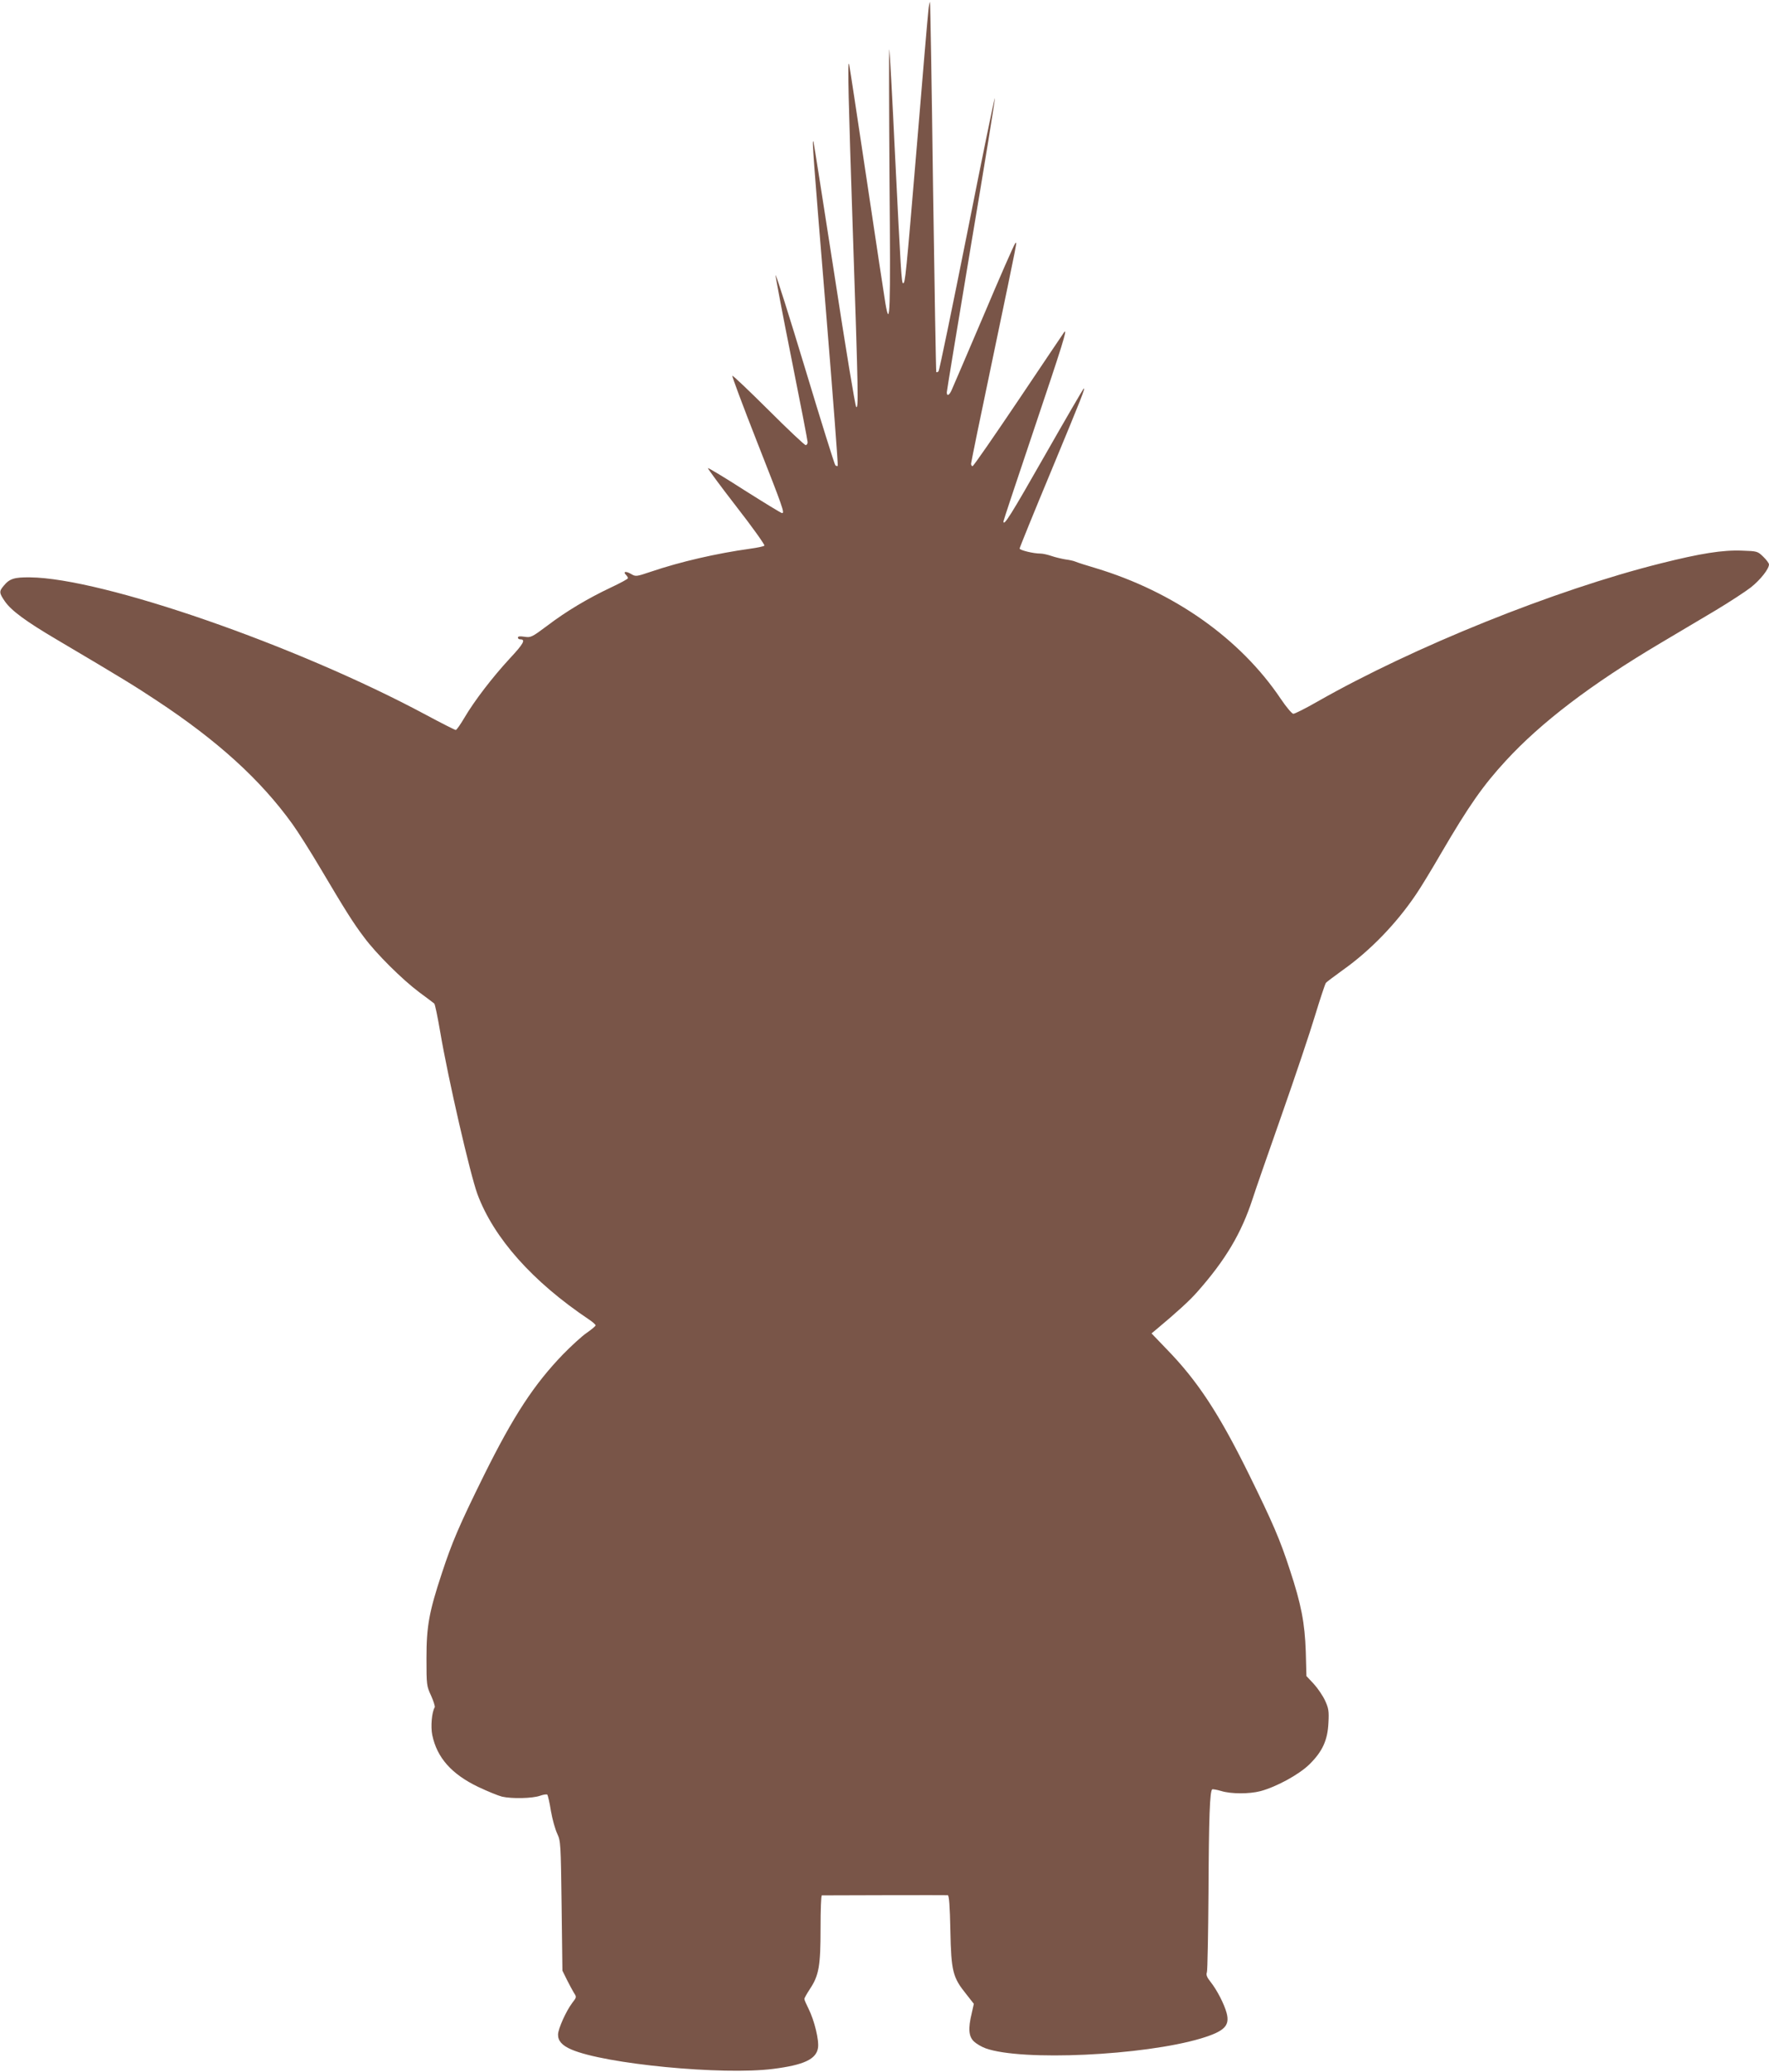
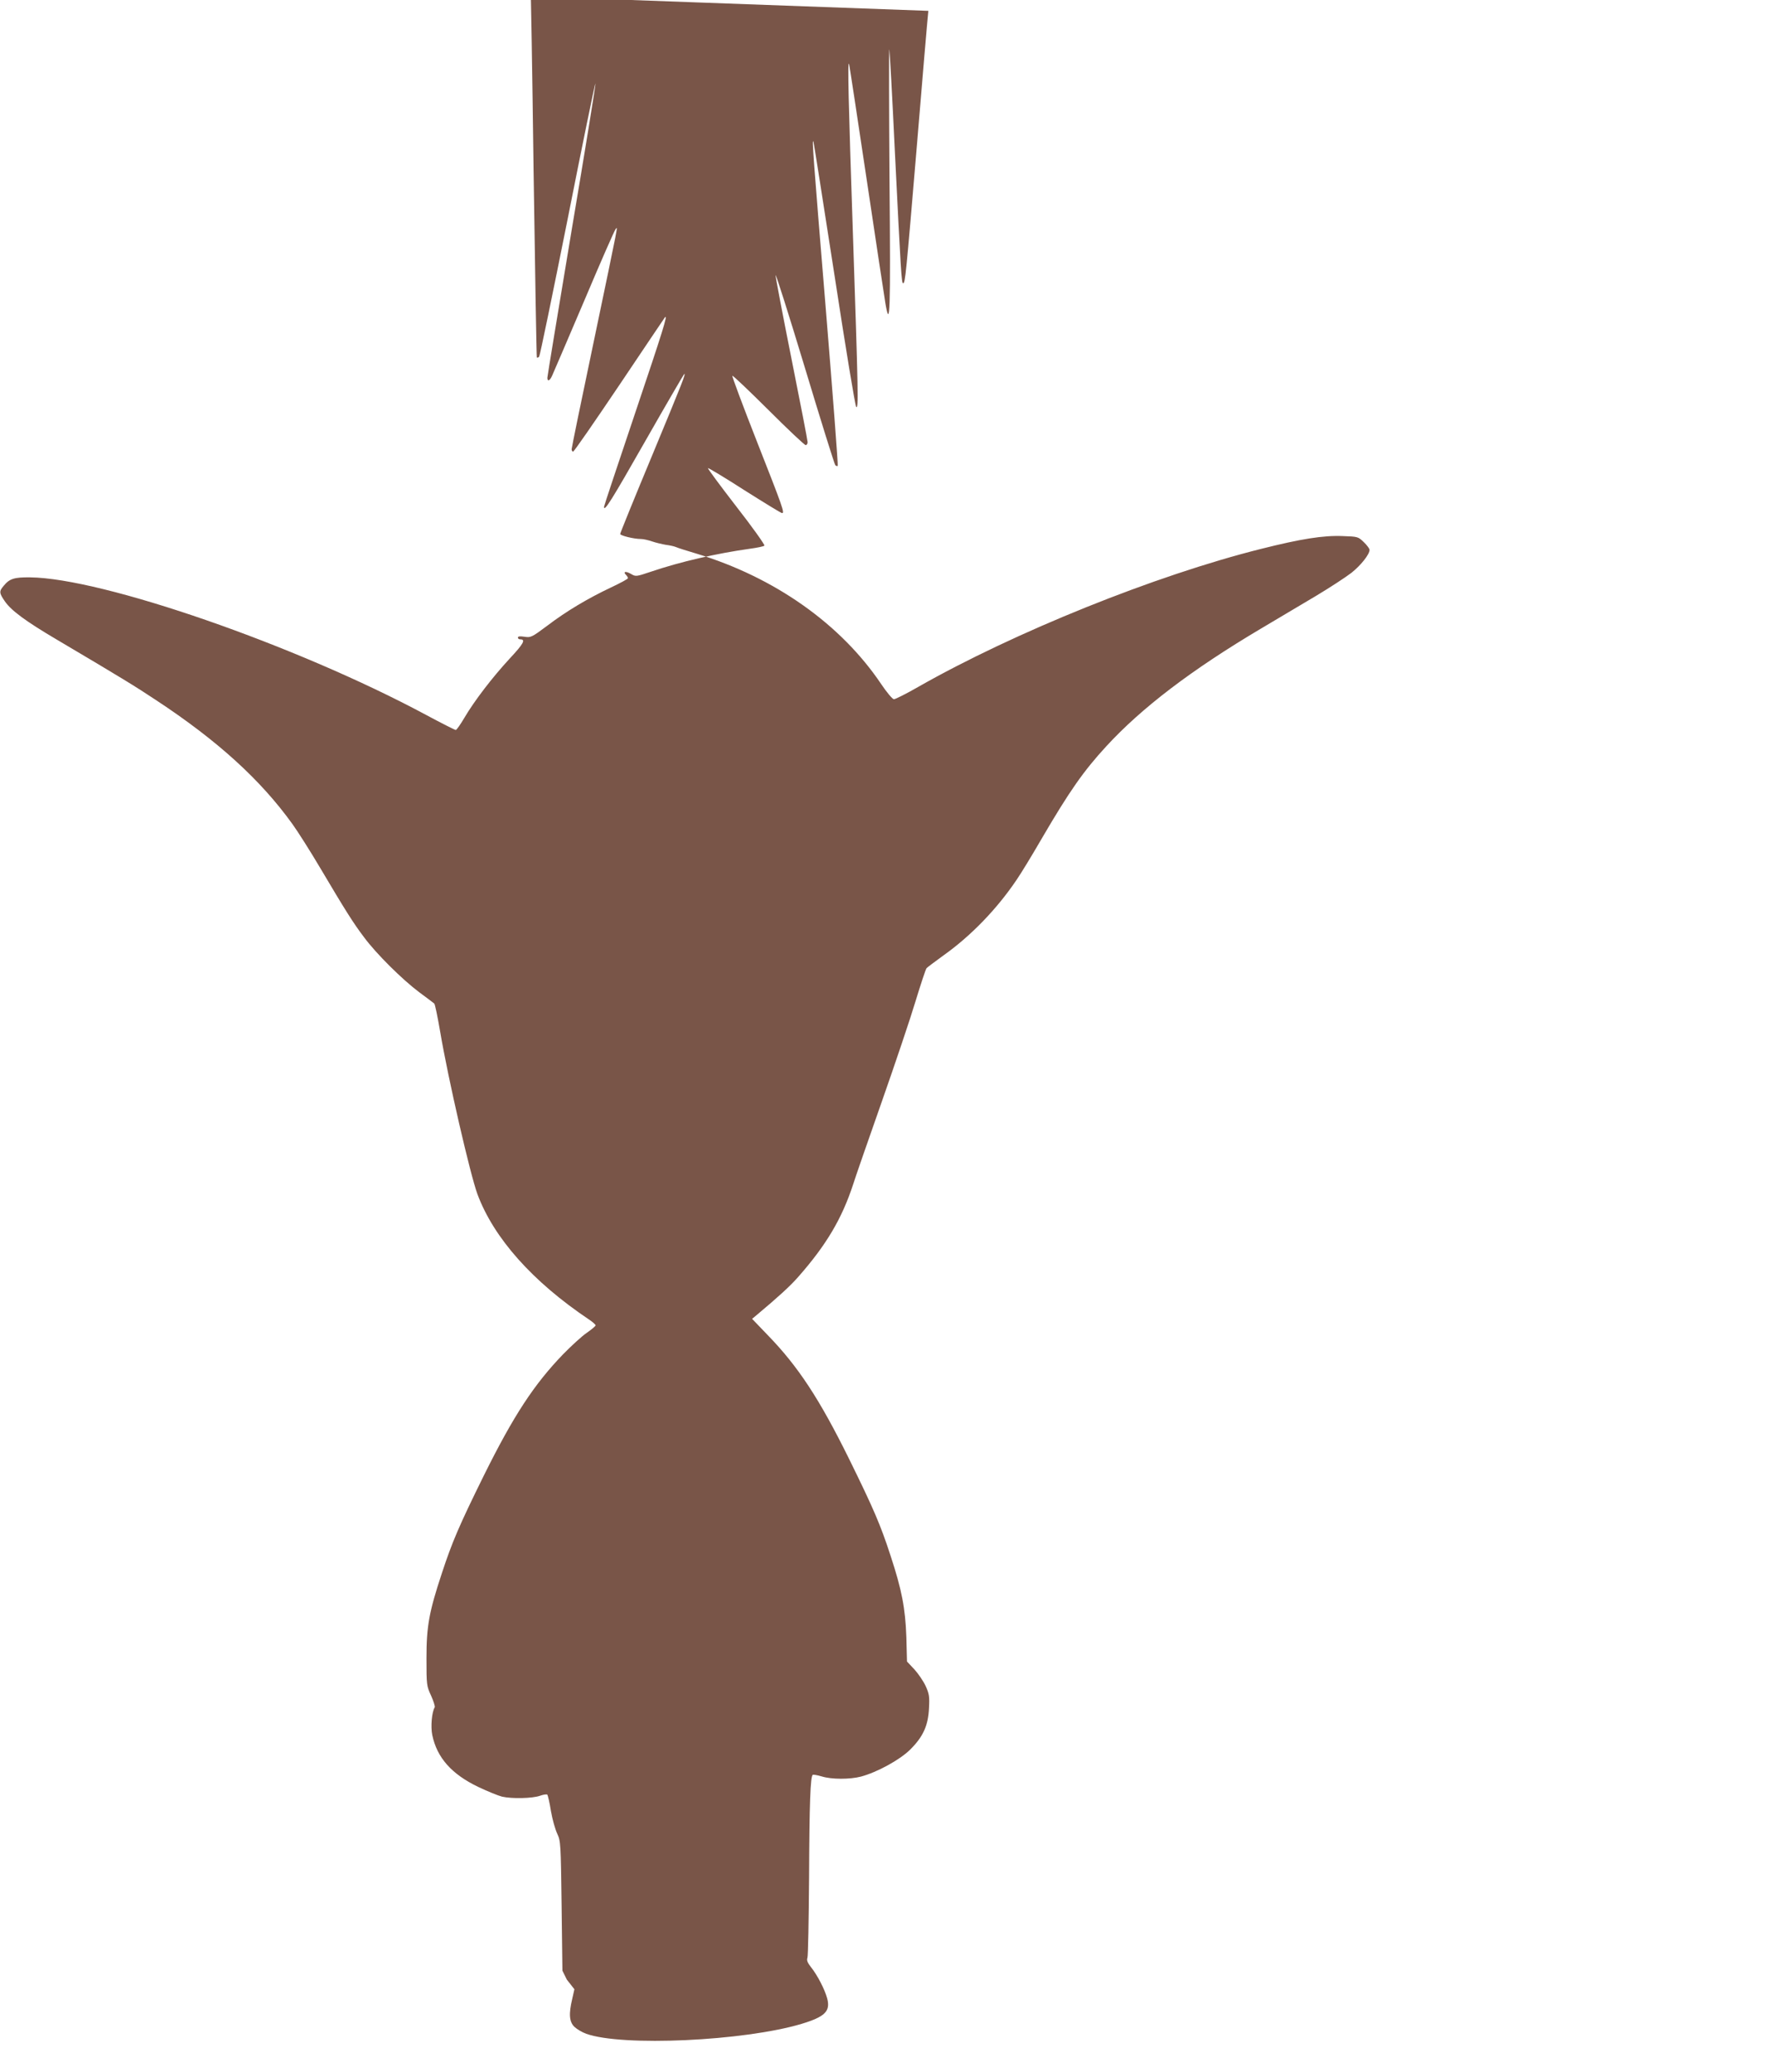
<svg xmlns="http://www.w3.org/2000/svg" version="1.0" width="1093pt" height="1280pt" viewBox="0 0 1093 1280" preserveAspectRatio="xMidYMid meet">
  <g transform="translate(0,1280) scale(0.1,-0.1)" fill="#795548" stroke="none">
-     <path d="M5736 12733 c-4 -32 -36 -407 -71 -833 -68 -809 -72 -850 -85 -850 -10 0 -14 69 -51 815 -16 341 -32 625 -34 630 -3 6 -2 -360 1 -812 7 -815 3 -921 -25 -760 -6 34 -58 379 -116 767 -58 388 -107 710 -109 715 -10 23 -4 -218 24 -1055 33 -985 35 -1079 20 -1064 -6 6 -67 375 -135 820 -69 445 -127 814 -129 819 -10 24 -1 -96 75 -1018 44 -538 78 -981 75 -985 -4 -3 -10 -1 -15 4 -5 5 -89 274 -187 599 -98 324 -180 583 -182 575 -1 -8 43 -240 98 -515 55 -275 100 -507 100 -517 0 -10 -6 -18 -12 -18 -7 0 -111 98 -230 217 -120 119 -220 215 -223 211 -3 -3 65 -185 151 -404 163 -414 173 -444 156 -444 -6 0 -110 64 -232 141 -121 78 -223 139 -226 137 -2 -3 77 -110 176 -238 100 -128 177 -237 173 -241 -5 -5 -44 -13 -88 -19 -208 -29 -430 -80 -613 -142 -92 -31 -94 -31 -123 -14 -32 19 -52 15 -31 -6 7 -7 12 -16 12 -20 0 -5 -47 -30 -104 -57 -142 -67 -277 -147 -395 -237 -95 -71 -102 -74 -140 -68 -28 4 -41 3 -41 -5 0 -6 6 -11 14 -11 36 0 21 -27 -65 -119 -106 -115 -217 -259 -280 -366 -24 -41 -48 -75 -53 -75 -5 0 -88 42 -185 94 -801 430 -1999 845 -2446 849 -97 1 -126 -8 -162 -52 -29 -34 -29 -44 7 -96 39 -57 130 -124 320 -236 399 -236 484 -288 615 -375 381 -251 645 -492 841 -764 34 -47 112 -170 174 -275 154 -260 203 -338 269 -425 75 -102 238 -263 341 -340 47 -35 89 -66 93 -70 5 -4 21 -83 37 -176 49 -289 184 -876 230 -1002 101 -271 340 -540 689 -774 23 -15 41 -32 41 -36 0 -5 -24 -25 -54 -46 -30 -20 -96 -81 -148 -134 -179 -186 -305 -378 -488 -747 -153 -310 -197 -413 -260 -605 -79 -239 -95 -327 -95 -525 0 -166 1 -172 29 -232 15 -34 25 -66 22 -71 -18 -29 -26 -120 -15 -172 29 -139 119 -241 284 -320 57 -27 123 -54 147 -60 62 -14 186 -11 233 5 22 8 43 11 47 7 3 -4 14 -49 22 -101 9 -52 27 -115 39 -140 21 -45 22 -58 27 -446 l5 -400 27 -55 c15 -30 35 -67 44 -82 17 -26 17 -27 -10 -62 -38 -50 -87 -159 -88 -195 -1 -39 24 -68 82 -93 207 -90 935 -160 1247 -120 190 24 266 60 277 129 8 46 -22 170 -58 242 -14 28 -26 55 -26 61 0 6 16 34 35 63 55 83 65 142 65 374 0 112 3 203 8 203 129 1 770 2 778 1 8 -1 13 -66 16 -218 5 -253 15 -290 98 -393 l47 -60 -13 -58 c-23 -95 -19 -144 14 -175 15 -14 47 -33 72 -42 223 -80 975 -45 1330 61 145 44 180 78 159 157 -15 56 -60 143 -99 192 -23 29 -29 44 -23 60 4 11 8 234 10 495 2 461 8 626 23 635 3 2 28 -2 55 -10 61 -19 174 -19 243 -1 100 27 237 102 302 165 81 80 113 149 118 258 4 71 1 89 -21 137 -14 30 -46 77 -70 103 l-45 48 -4 150 c-6 178 -28 293 -98 505 -61 188 -105 290 -255 595 -182 369 -315 573 -505 768 l-95 99 30 25 c129 108 205 177 254 233 173 196 271 360 341 575 12 39 91 266 175 505 84 239 179 521 210 625 32 105 62 195 67 202 5 7 53 42 105 80 169 120 330 286 452 467 27 39 97 154 156 256 170 291 258 417 399 570 218 237 526 472 956 727 102 61 255 152 340 202 85 51 183 115 218 142 59 47 112 114 112 142 0 7 -16 29 -36 48 -34 33 -37 34 -129 37 -121 5 -258 -17 -505 -79 -655 -164 -1527 -516 -2119 -853 -73 -42 -141 -76 -150 -76 -9 1 -43 41 -78 93 -250 372 -660 661 -1143 807 -58 17 -114 35 -125 40 -11 5 -39 11 -63 14 -23 4 -62 13 -85 21 -23 8 -54 15 -69 15 -44 0 -128 21 -128 31 0 6 87 220 194 477 197 475 211 512 202 512 -2 0 -111 -187 -241 -415 -209 -367 -255 -441 -255 -406 0 5 88 269 195 587 167 496 202 607 181 583 -2 -2 -128 -190 -280 -416 -153 -227 -281 -413 -287 -413 -5 0 -9 7 -9 15 0 8 61 306 136 662 161 771 149 711 136 698 -6 -5 -94 -206 -195 -445 -102 -239 -191 -447 -198 -462 -14 -31 -29 -37 -29 -12 0 9 68 419 150 912 83 492 149 899 147 906 -2 6 -79 -369 -171 -834 -93 -465 -172 -849 -177 -854 -5 -5 -11 -7 -14 -5 -2 3 -11 517 -20 1144 -8 626 -17 1140 -19 1142 -2 2 -7 -22 -10 -54z" />
+     <path d="M5736 12733 c-4 -32 -36 -407 -71 -833 -68 -809 -72 -850 -85 -850 -10 0 -14 69 -51 815 -16 341 -32 625 -34 630 -3 6 -2 -360 1 -812 7 -815 3 -921 -25 -760 -6 34 -58 379 -116 767 -58 388 -107 710 -109 715 -10 23 -4 -218 24 -1055 33 -985 35 -1079 20 -1064 -6 6 -67 375 -135 820 -69 445 -127 814 -129 819 -10 24 -1 -96 75 -1018 44 -538 78 -981 75 -985 -4 -3 -10 -1 -15 4 -5 5 -89 274 -187 599 -98 324 -180 583 -182 575 -1 -8 43 -240 98 -515 55 -275 100 -507 100 -517 0 -10 -6 -18 -12 -18 -7 0 -111 98 -230 217 -120 119 -220 215 -223 211 -3 -3 65 -185 151 -404 163 -414 173 -444 156 -444 -6 0 -110 64 -232 141 -121 78 -223 139 -226 137 -2 -3 77 -110 176 -238 100 -128 177 -237 173 -241 -5 -5 -44 -13 -88 -19 -208 -29 -430 -80 -613 -142 -92 -31 -94 -31 -123 -14 -32 19 -52 15 -31 -6 7 -7 12 -16 12 -20 0 -5 -47 -30 -104 -57 -142 -67 -277 -147 -395 -237 -95 -71 -102 -74 -140 -68 -28 4 -41 3 -41 -5 0 -6 6 -11 14 -11 36 0 21 -27 -65 -119 -106 -115 -217 -259 -280 -366 -24 -41 -48 -75 -53 -75 -5 0 -88 42 -185 94 -801 430 -1999 845 -2446 849 -97 1 -126 -8 -162 -52 -29 -34 -29 -44 7 -96 39 -57 130 -124 320 -236 399 -236 484 -288 615 -375 381 -251 645 -492 841 -764 34 -47 112 -170 174 -275 154 -260 203 -338 269 -425 75 -102 238 -263 341 -340 47 -35 89 -66 93 -70 5 -4 21 -83 37 -176 49 -289 184 -876 230 -1002 101 -271 340 -540 689 -774 23 -15 41 -32 41 -36 0 -5 -24 -25 -54 -46 -30 -20 -96 -81 -148 -134 -179 -186 -305 -378 -488 -747 -153 -310 -197 -413 -260 -605 -79 -239 -95 -327 -95 -525 0 -166 1 -172 29 -232 15 -34 25 -66 22 -71 -18 -29 -26 -120 -15 -172 29 -139 119 -241 284 -320 57 -27 123 -54 147 -60 62 -14 186 -11 233 5 22 8 43 11 47 7 3 -4 14 -49 22 -101 9 -52 27 -115 39 -140 21 -45 22 -58 27 -446 l5 -400 27 -55 l47 -60 -13 -58 c-23 -95 -19 -144 14 -175 15 -14 47 -33 72 -42 223 -80 975 -45 1330 61 145 44 180 78 159 157 -15 56 -60 143 -99 192 -23 29 -29 44 -23 60 4 11 8 234 10 495 2 461 8 626 23 635 3 2 28 -2 55 -10 61 -19 174 -19 243 -1 100 27 237 102 302 165 81 80 113 149 118 258 4 71 1 89 -21 137 -14 30 -46 77 -70 103 l-45 48 -4 150 c-6 178 -28 293 -98 505 -61 188 -105 290 -255 595 -182 369 -315 573 -505 768 l-95 99 30 25 c129 108 205 177 254 233 173 196 271 360 341 575 12 39 91 266 175 505 84 239 179 521 210 625 32 105 62 195 67 202 5 7 53 42 105 80 169 120 330 286 452 467 27 39 97 154 156 256 170 291 258 417 399 570 218 237 526 472 956 727 102 61 255 152 340 202 85 51 183 115 218 142 59 47 112 114 112 142 0 7 -16 29 -36 48 -34 33 -37 34 -129 37 -121 5 -258 -17 -505 -79 -655 -164 -1527 -516 -2119 -853 -73 -42 -141 -76 -150 -76 -9 1 -43 41 -78 93 -250 372 -660 661 -1143 807 -58 17 -114 35 -125 40 -11 5 -39 11 -63 14 -23 4 -62 13 -85 21 -23 8 -54 15 -69 15 -44 0 -128 21 -128 31 0 6 87 220 194 477 197 475 211 512 202 512 -2 0 -111 -187 -241 -415 -209 -367 -255 -441 -255 -406 0 5 88 269 195 587 167 496 202 607 181 583 -2 -2 -128 -190 -280 -416 -153 -227 -281 -413 -287 -413 -5 0 -9 7 -9 15 0 8 61 306 136 662 161 771 149 711 136 698 -6 -5 -94 -206 -195 -445 -102 -239 -191 -447 -198 -462 -14 -31 -29 -37 -29 -12 0 9 68 419 150 912 83 492 149 899 147 906 -2 6 -79 -369 -171 -834 -93 -465 -172 -849 -177 -854 -5 -5 -11 -7 -14 -5 -2 3 -11 517 -20 1144 -8 626 -17 1140 -19 1142 -2 2 -7 -22 -10 -54z" />
  </g>
</svg>